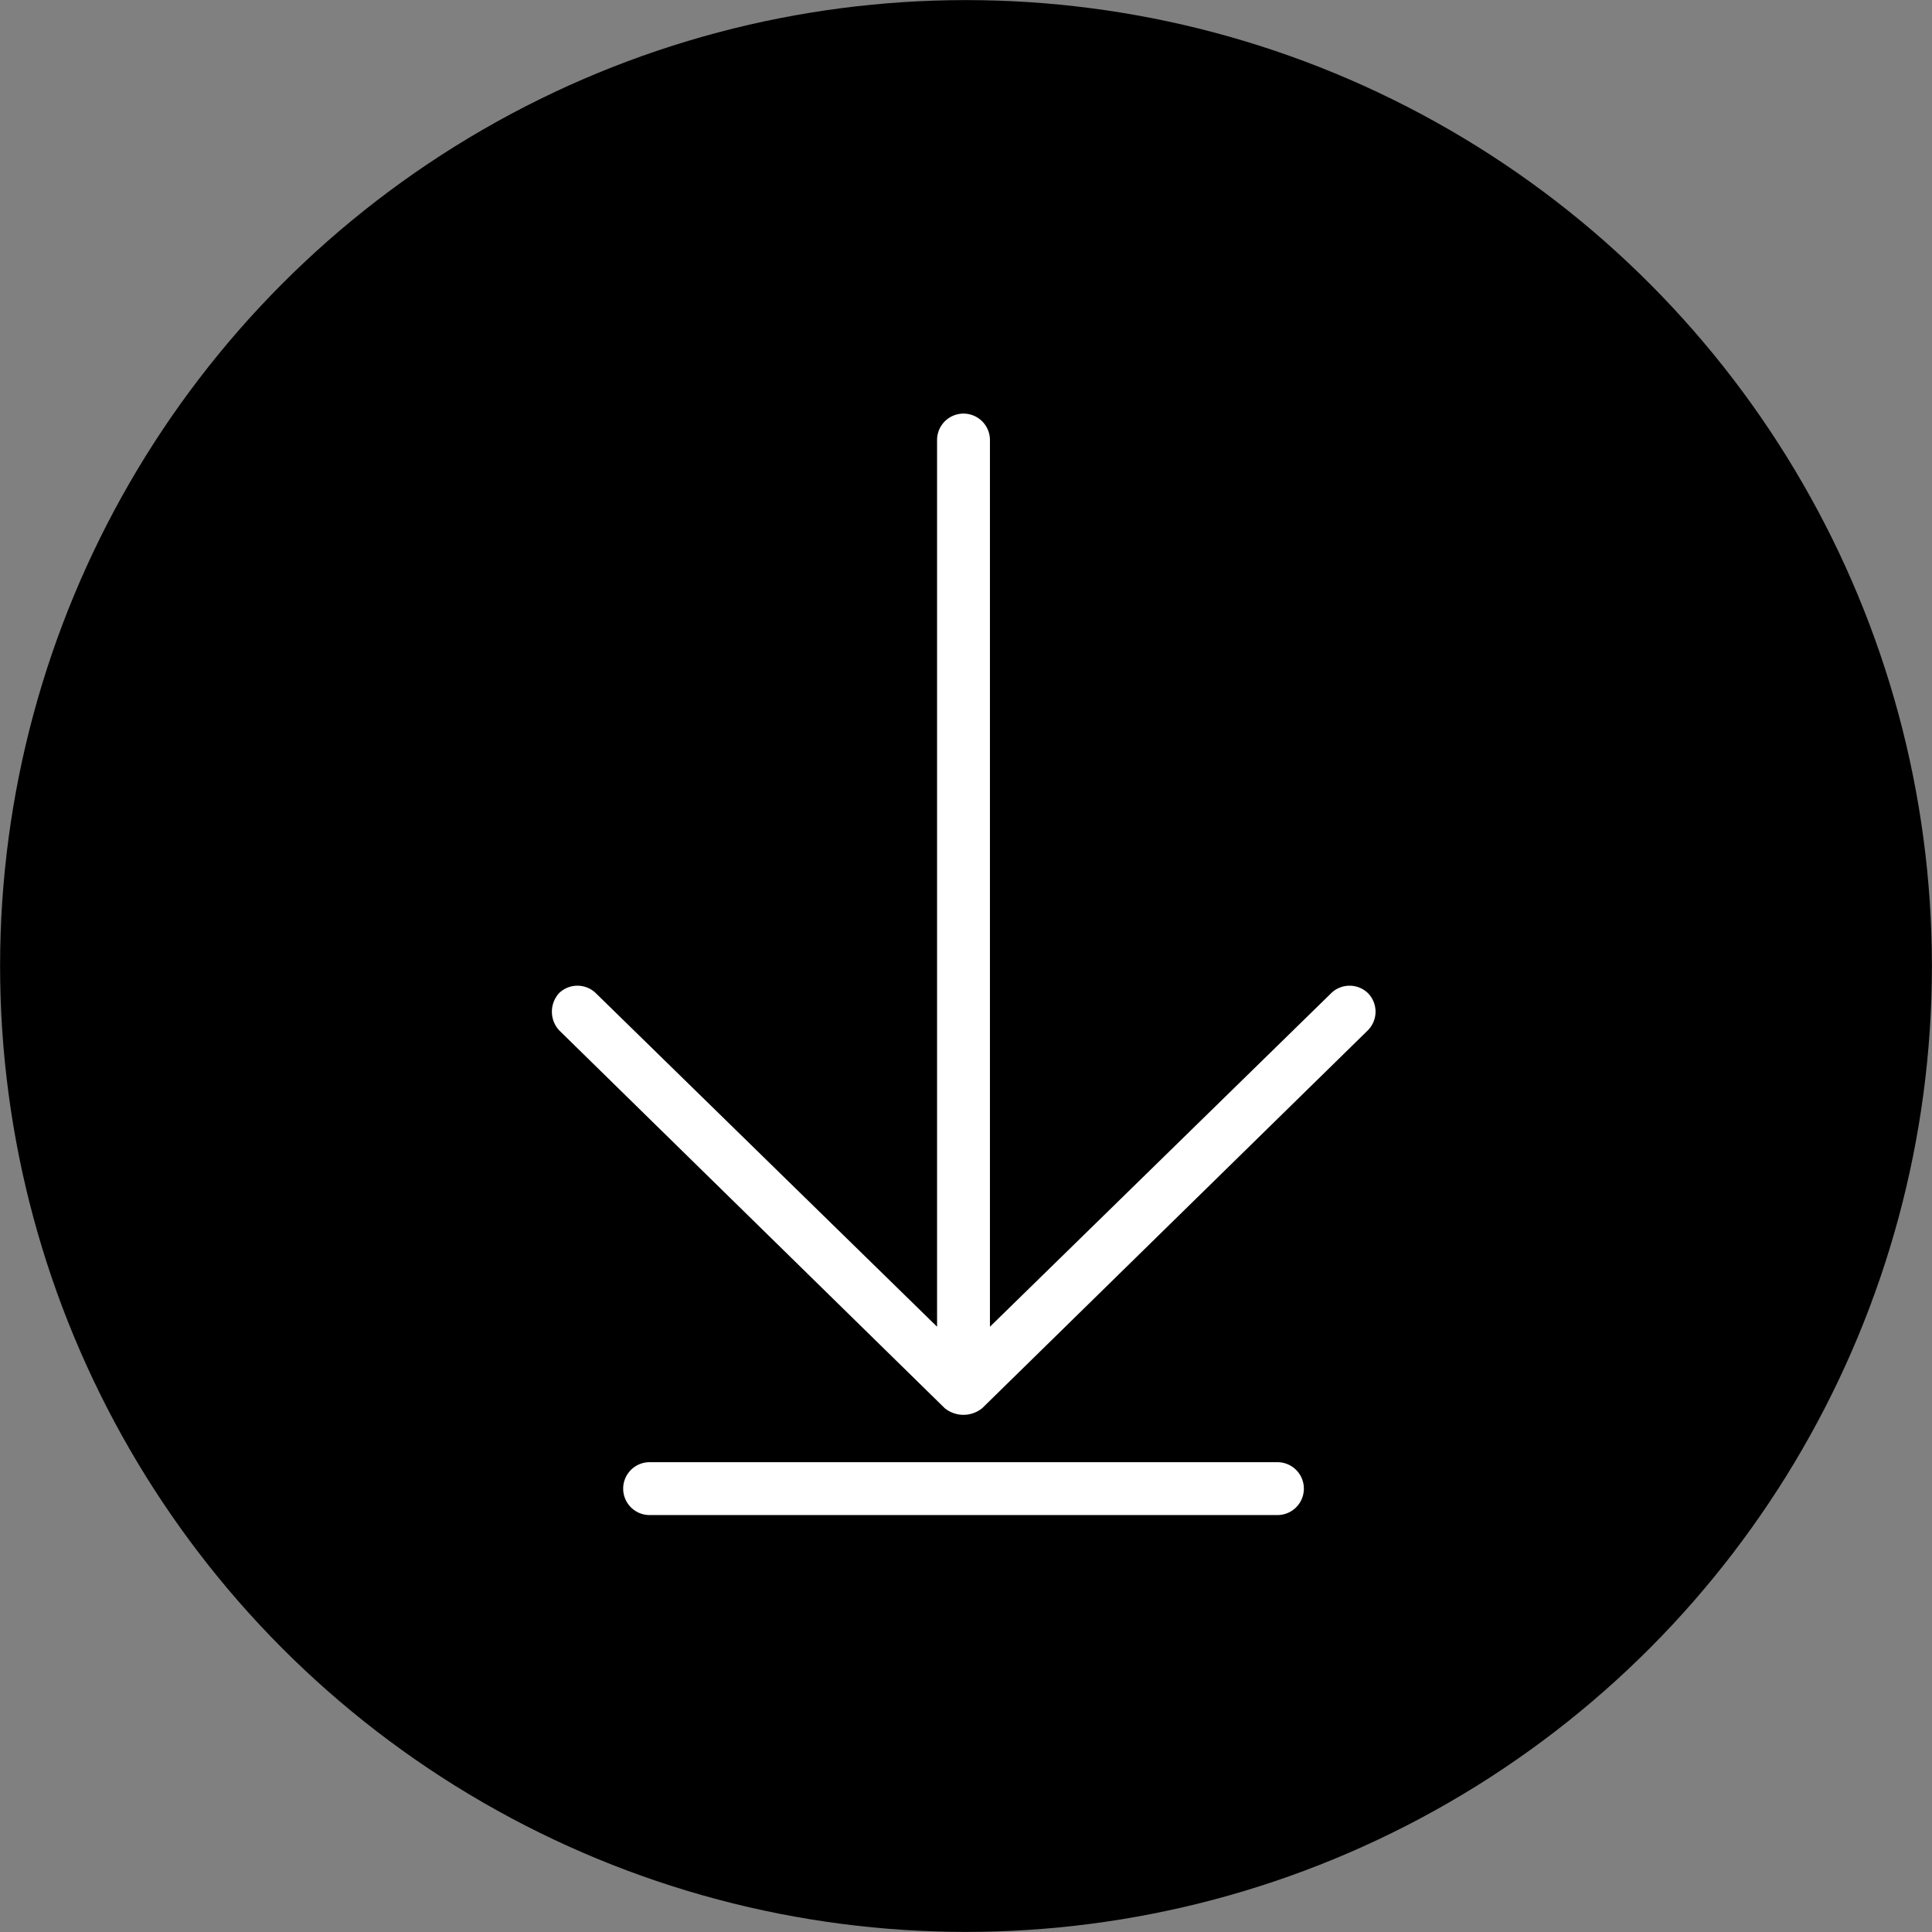
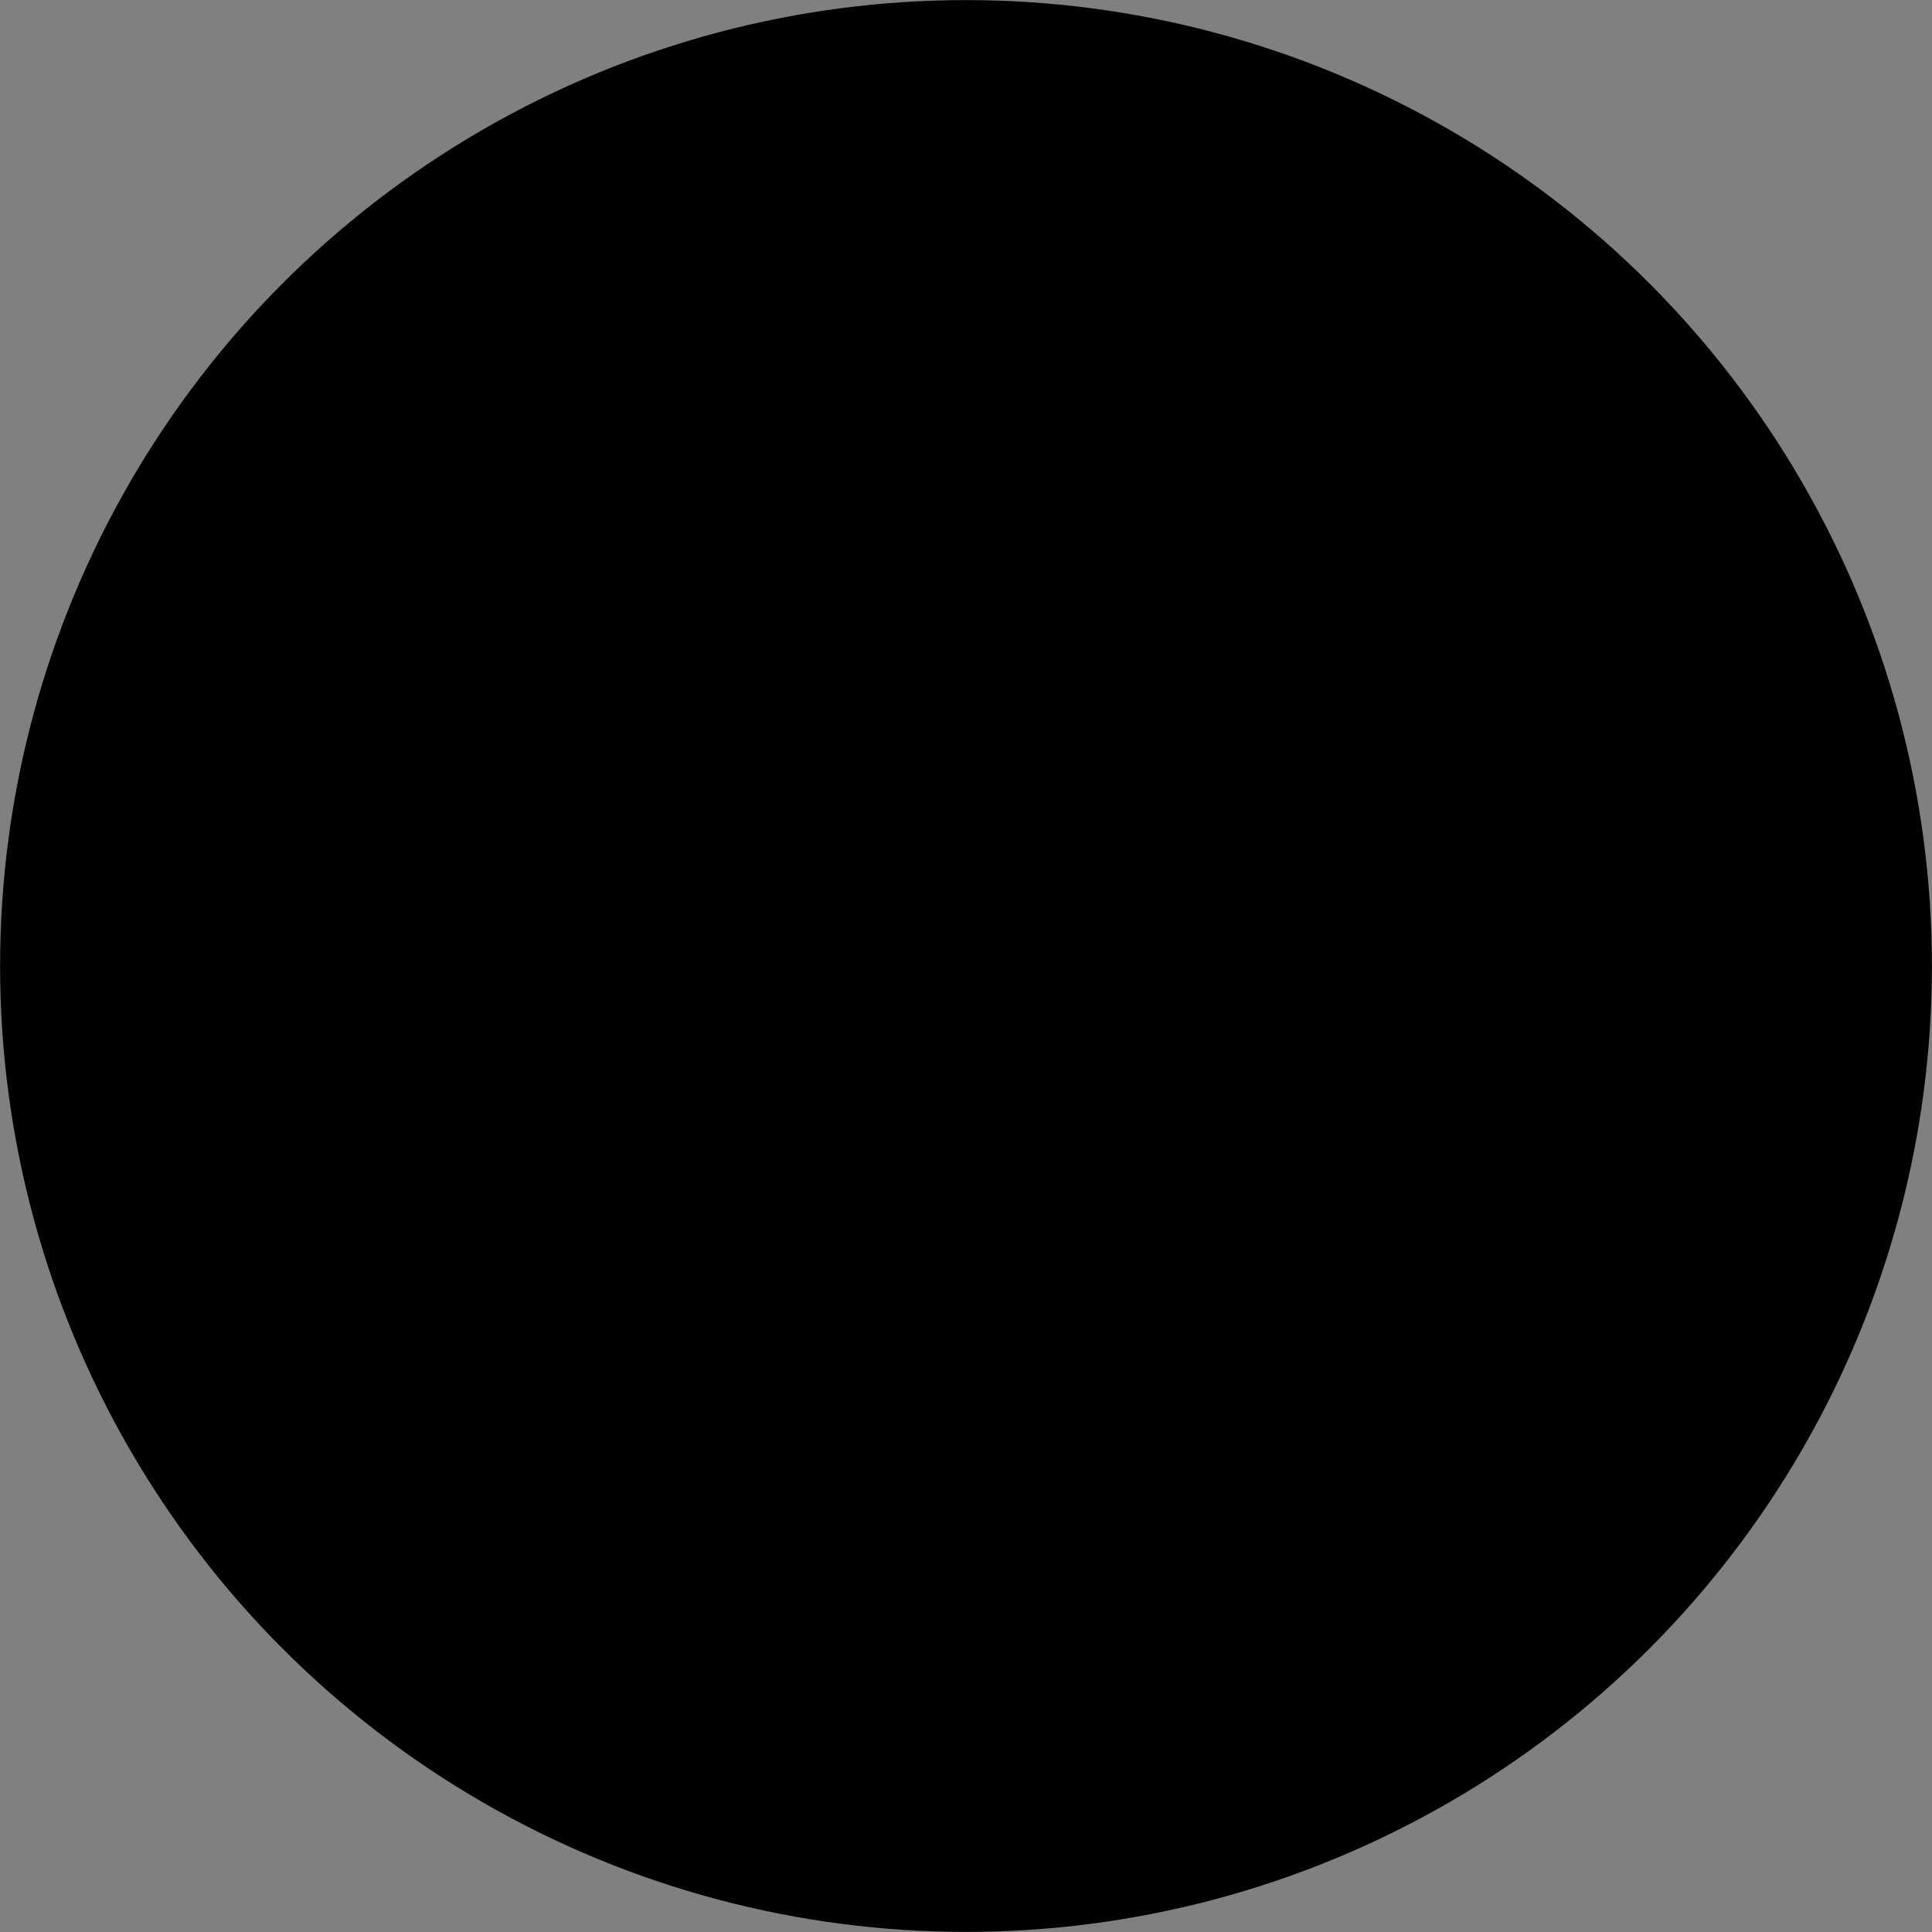
<svg xmlns="http://www.w3.org/2000/svg" xmlns:ns1="http://www.inkscape.org/namespaces/inkscape" xmlns:ns2="http://sodipodi.sourceforge.net/DTD/sodipodi-0.dtd" width="15mm" height="15mm" viewBox="0 0 10.532 10.532" version="1.1" id="svg1" ns1:export-filename="noun-arrow-download.svg" ns1:export-xdpi="300" ns1:export-ydpi="300" ns1:version="1.3.2 (091e20ef0f, 2023-11-25, custom)" ns2:docname="noun-arrow-download.svg">
  <rect x="0" y="0" width="10.532" height="10.532" fill="#808080" stroke="none" />
  <ns2:namedview id="namedview1" pagecolor="#ffffff" bordercolor="#666666" borderopacity="1.0" ns1:showpageshadow="2" ns1:pageopacity="0.0" ns1:pagecheckerboard="0" ns1:deskcolor="#d1d1d1" ns1:document-units="mm" ns1:zoom="0.72337262" ns1:cx="8.9856871" ns1:cy="215.65649" ns1:window-width="1920" ns1:window-height="1016" ns1:window-x="0" ns1:window-y="36" ns1:window-maximized="1" ns1:current-layer="layer1" />
  <defs id="defs1" />
  <g ns1:label="Calque 1" ns1:groupmode="layer" id="layer1" transform="translate(-102.658,-91.281)">
    <circle style="fill:#000000;fill-rule:evenodd;stroke:#000000;stroke-width:0.529;stroke-linecap:round;stroke-linejoin:round;paint-order:stroke fill markers" id="path3" cx="107.924" cy="96.547" r="5.001" />
    <g id="g3" transform="matrix(0.205,0,0,0.205,101.211,91.67)">
-       <path d="m 41.028,36.985 h -16.695 a 0.703,0.703 0 0 0 0,1.406 h 16.695 a 0.703,0.703 0 1 0 0,-1.406 z" id="path1" style="fill:#ffffff;stroke-width:0.293" />
-       <path d="m 42.463,24.508 -9.08,8.875 V 9.804 a 0.703,0.703 0 1 0 -1.406,0 v 23.578 l -9.08,-8.875 a 0.703,0.703 0 0 0 -0.967,0 0.732,0.732 0 0 0 0,0.996 l 10.251,10.046 a 0.791,0.791 0 0 0 0.996,0 L 43.43,25.503 a 0.703,0.703 0 0 0 0,-0.996 0.703,0.703 0 0 0 -0.967,0 z" id="path2" style="fill:#ffffff;stroke-width:0.293" />
-     </g>
+       </g>
  </g>
</svg>